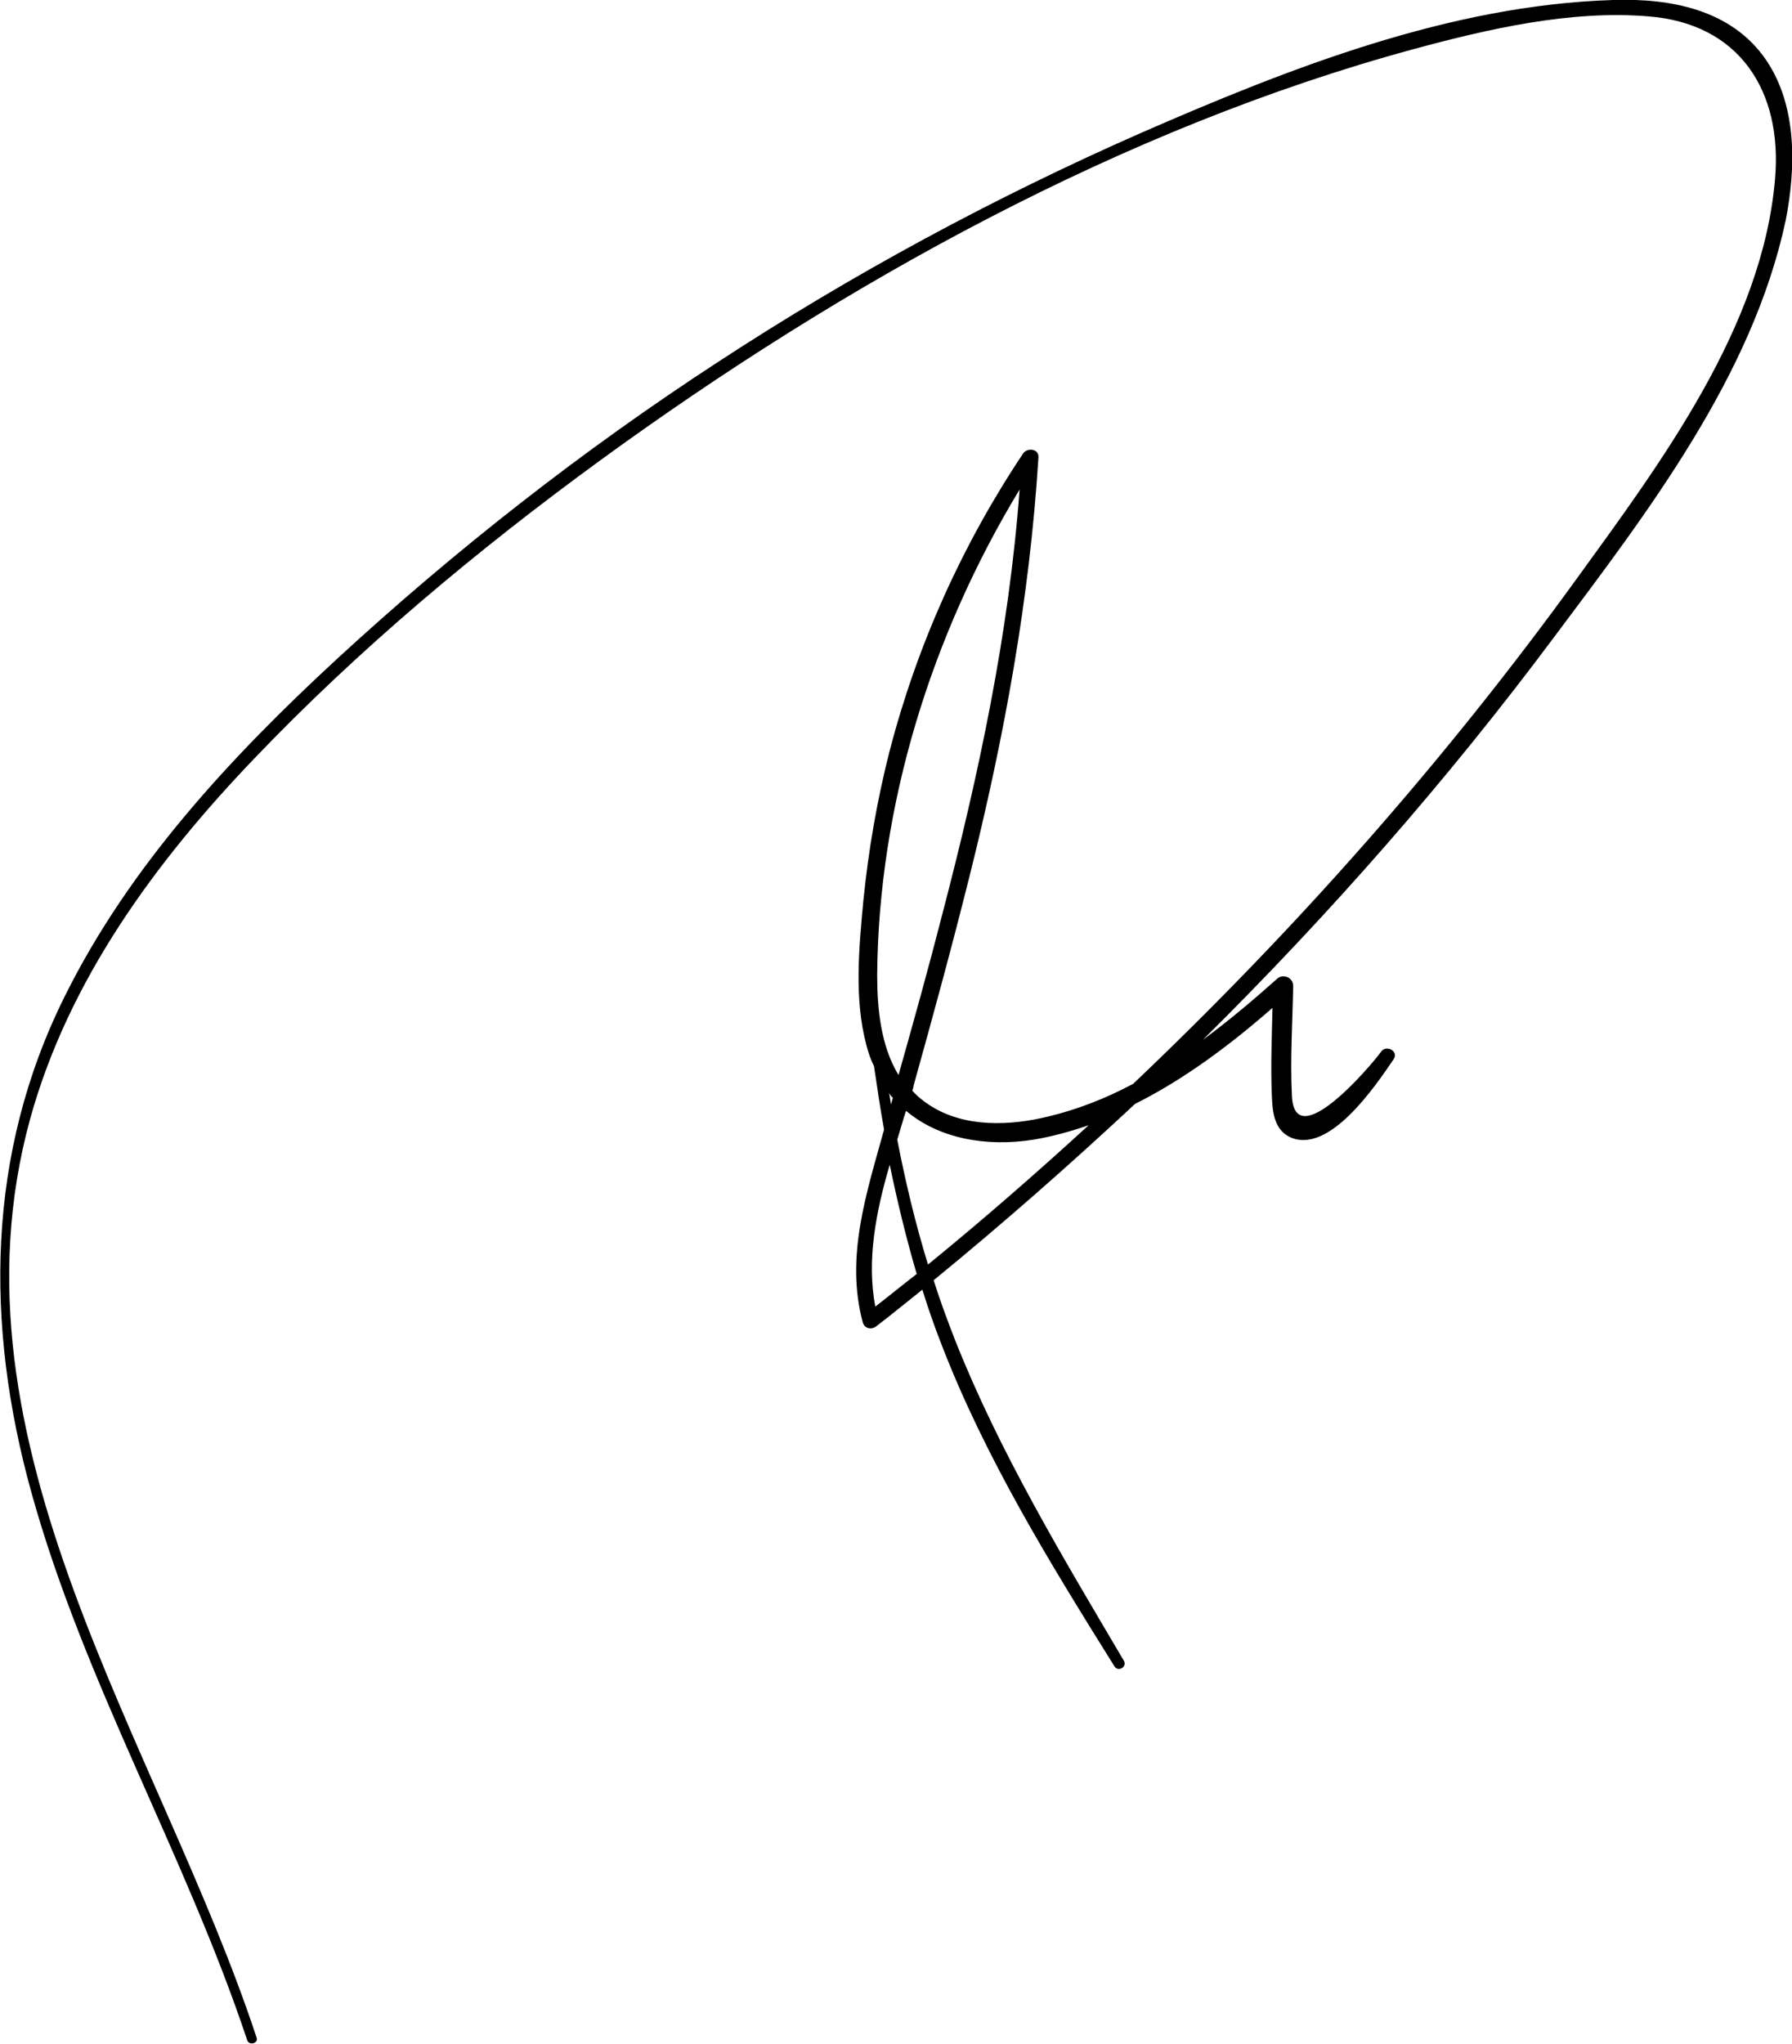
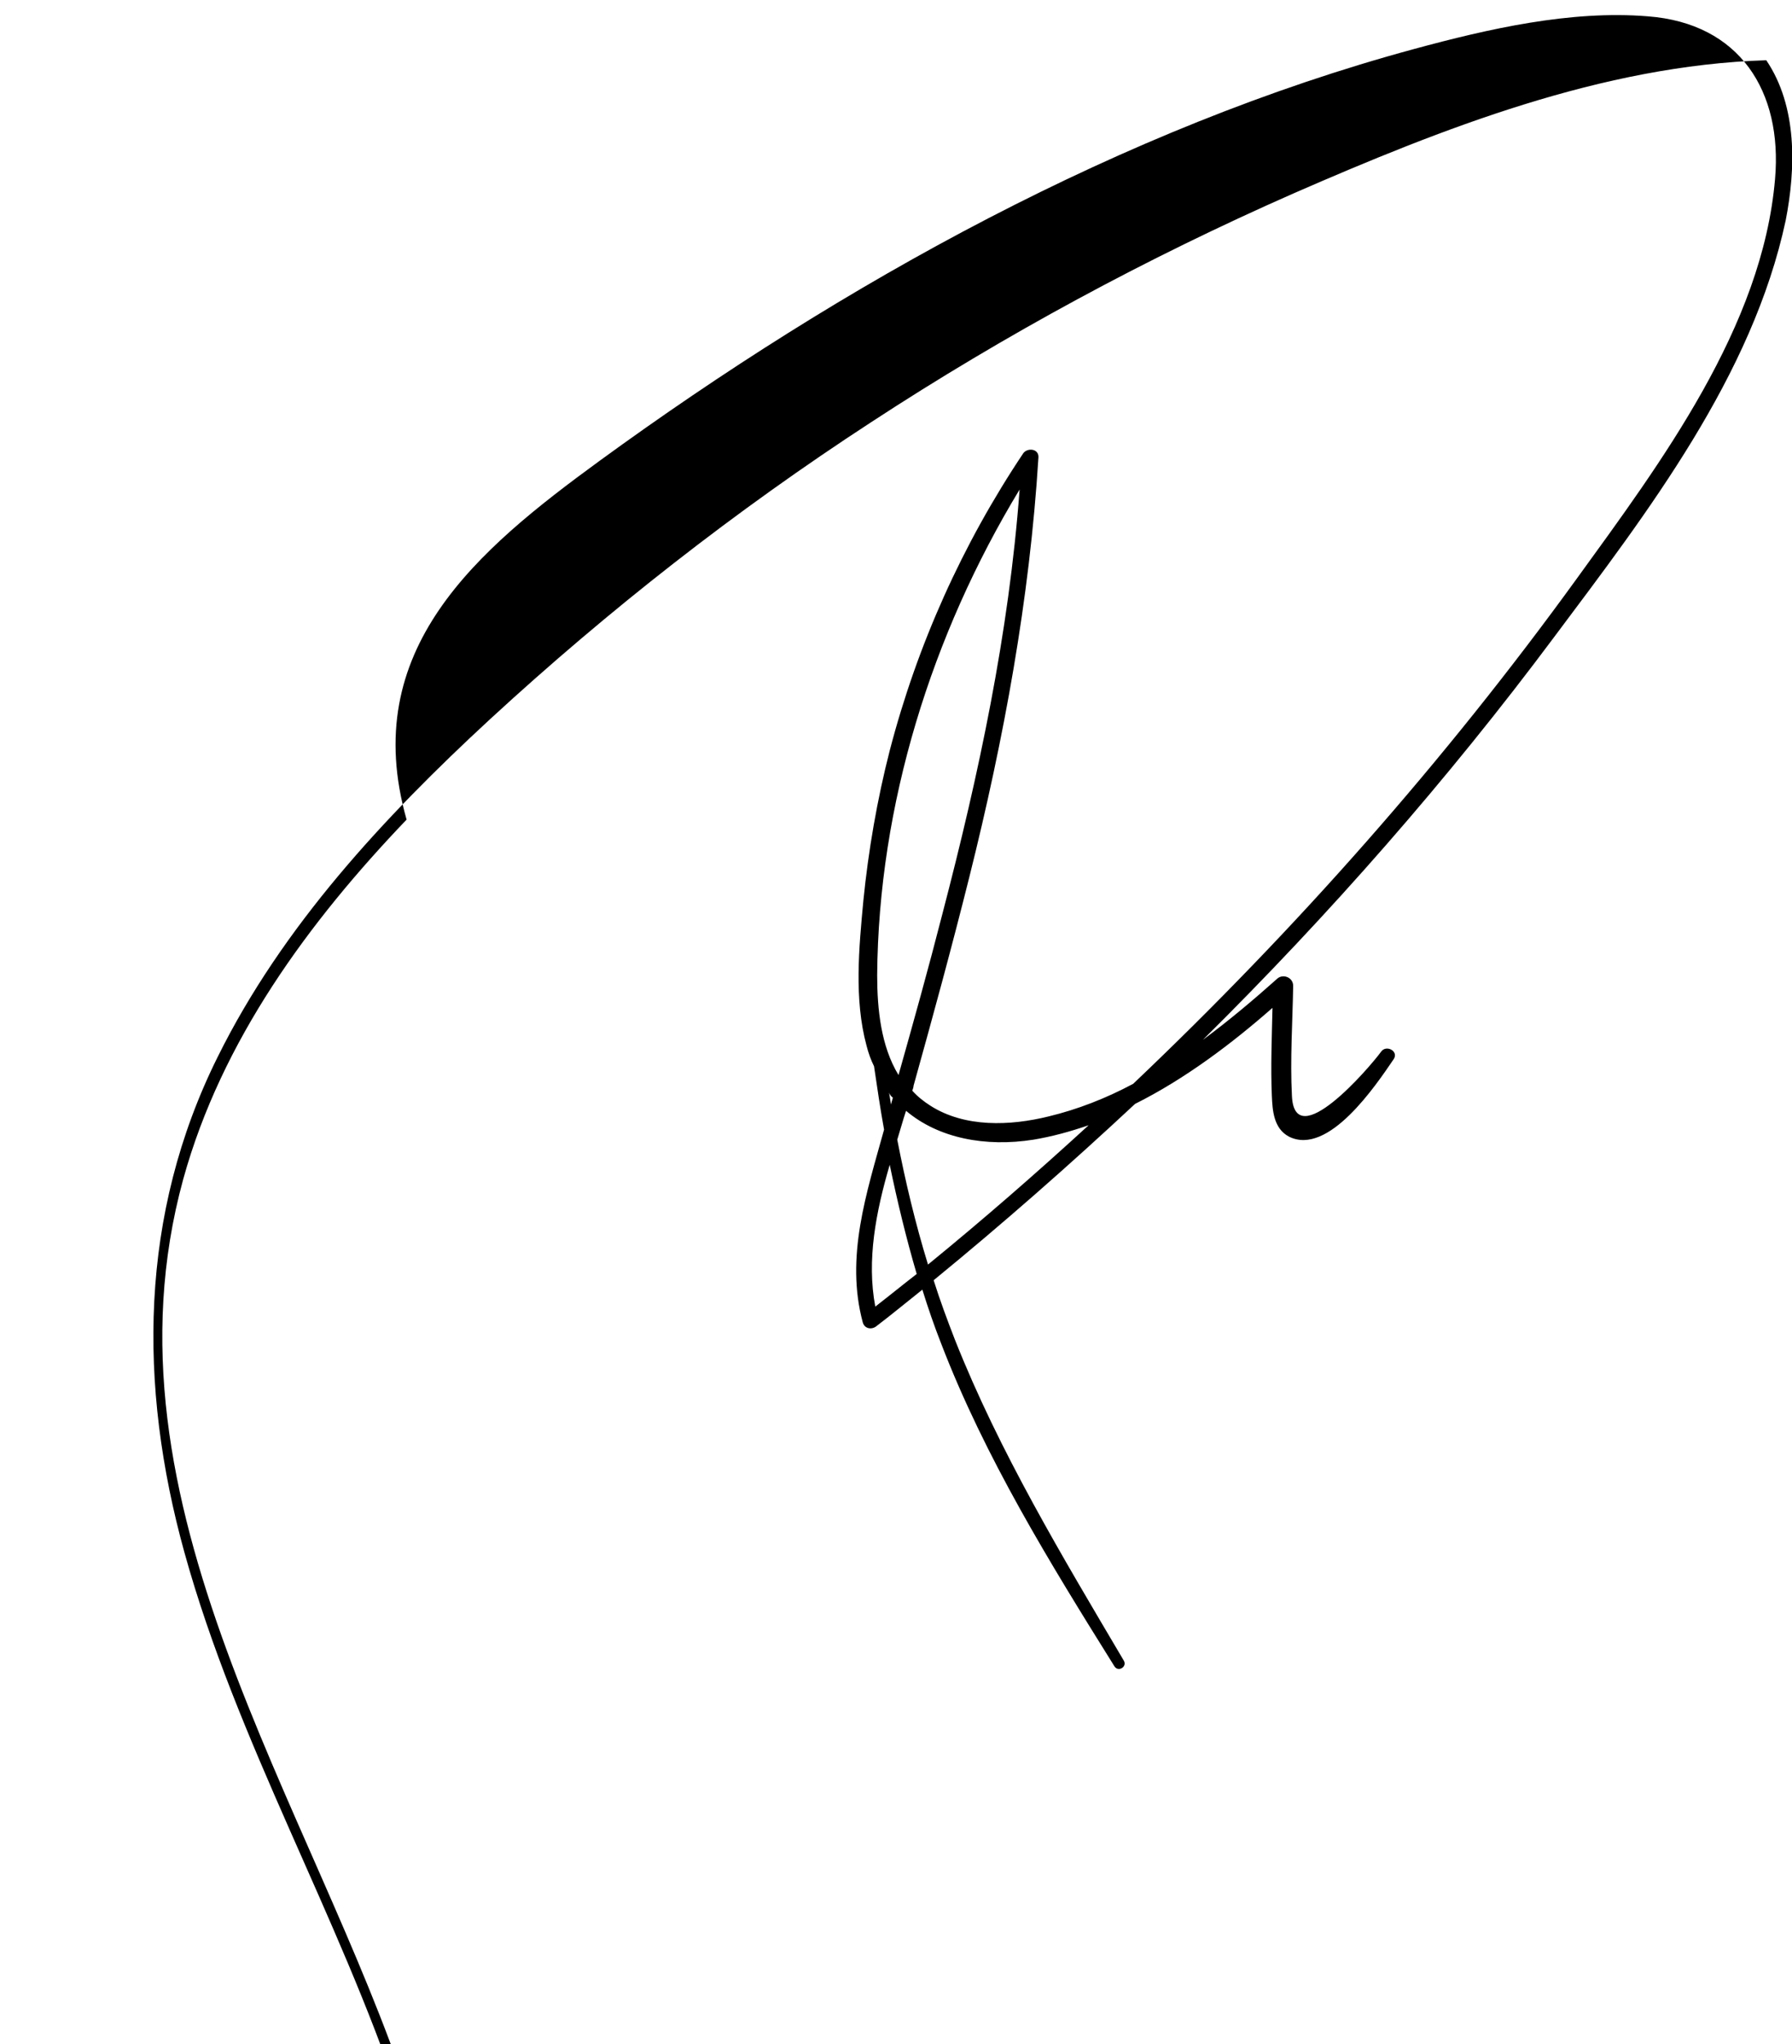
<svg xmlns="http://www.w3.org/2000/svg" id="Ebene_1" x="0px" y="0px" viewBox="0 0 285.6 325.7" style="enable-background:new 0 0 285.6 325.7;" xml:space="preserve">
-   <path d="M281.5,9.6C276,1.5,266.2-0.3,257.1,0c-26.1,0.8-51.7,10.9-75.3,21.2c-23.4,10.3-46,22.5-67.4,36.5 c-21.5,14-41.8,29.9-60.7,47.3c-16.9,15.6-33.1,33-43.4,53.8c-12.5,25.1-12.7,52.3-5.3,79c8.4,30.3,24.5,57.6,34.4,87.3 c0.3,0.9,1.8,0.5,1.5-0.4c-15.5-47-50.3-94.6-36.1-146.4c6.1-22.1,20-41,35.6-57.3C57.1,103.5,76,87.7,95.6,73.4 c38.7-28.2,83.3-53,129.8-65.6c11.8-3.2,24.9-6.2,37.2-5.2c14.7,1.1,21.5,12,20.3,25.9c-2,23.6-18.2,45.2-31.6,63.7 c-21,29-44.8,55.9-70.7,80.5c-4.3,2.3-8.9,4.1-13.5,5.2c-6.1,1.5-13.3,1.8-18.8-1.7c-1.1-0.7-2.1-1.5-2.9-2.4 c0.1-0.3,0.2-0.6,0.2-0.8c3.1-11.1,6.1-22.1,8.9-33.3c5.5-22,9.6-44.2,11-66.8c0.1-1.4-1.7-1.6-2.4-0.7 c-9.7,14.5-16.9,30.5-21.3,47.4c-2,7.8-3.4,15.9-4.2,23.9c-0.7,7.5-1.5,15.7,0.5,23.1c0.3,1.2,0.7,2.3,1.2,3.3 c0.5,3.4,1,6.8,1.6,10.1c-2.8,10.1-6.2,20.3-3.4,30.7c0.3,1.1,1.5,1.2,2.2,0.6c2.5-1.9,4.9-3.9,7.3-5.8c0.9,2.9,1.9,5.8,3,8.6 c7,18.2,17.3,34.9,27.6,51.4c0.6,1,2.1,0.1,1.5-0.9c-9.8-16.6-19.8-33.2-26.9-51.1c-1.2-3.1-2.4-6.3-3.4-9.5 c11-9,21.7-18.4,32.1-28.1c8-4,15.4-9.6,21.9-15.3c-0.1,4.7-0.3,9.4-0.1,14c0.1,2.4,0.3,5.2,2.7,6.5c6.3,3.2,13.9-8.2,16.7-12.3 c0.9-1.3-1.2-2.4-2-1.2c-1.9,2.6-13.8,16.4-14.2,7c-0.3-5.8,0.1-11.7,0.2-17.5c0-1.4-1.7-2-2.6-1.1c-3.7,3.3-7.6,6.6-11.8,9.7 c20.2-20,39-41.4,56-64.2c14.9-19.9,31.6-41.6,36.9-66.4C286.2,26.9,286.5,17,281.5,9.6z M162.5,78c-1.7,22.9-6.5,45.4-12.3,67.6 c-2.2,8.6-4.6,17.2-7,25.7c-2.8-4.6-3.4-10.5-3.4-15.9C140,128.2,148.5,101.1,162.5,78z M142.3,174.9c-0.1,0.4-0.2,0.7-0.3,1.1 c-0.1-0.6-0.2-1.3-0.3-1.9C141.8,174.4,142,174.7,142.3,174.9z M139.5,208.2c-1.4-7.4,0.1-15.1,2.3-22.6c1.2,5.8,2.6,11.6,4.3,17.4 C143.9,204.7,141.7,206.5,139.5,208.2z M147.9,201.5c-2-6.5-3.6-13.2-4.9-19.9c0.5-1.6,0.9-3.1,1.4-4.6c5.2,4.4,12.7,5.8,20.3,4.6 c3-0.5,5.9-1.3,8.8-2.3C165.1,187,156.6,194.4,147.9,201.5z" />
+   <path d="M281.5,9.6c-26.1,0.8-51.7,10.9-75.3,21.2c-23.4,10.3-46,22.5-67.4,36.5 c-21.5,14-41.8,29.9-60.7,47.3c-16.9,15.6-33.1,33-43.4,53.8c-12.5,25.1-12.7,52.3-5.3,79c8.4,30.3,24.5,57.6,34.4,87.3 c0.3,0.9,1.8,0.5,1.5-0.4c-15.5-47-50.3-94.6-36.1-146.4c6.1-22.1,20-41,35.6-57.3C57.1,103.5,76,87.7,95.6,73.4 c38.7-28.2,83.3-53,129.8-65.6c11.8-3.2,24.9-6.2,37.2-5.2c14.7,1.1,21.5,12,20.3,25.9c-2,23.6-18.2,45.2-31.6,63.7 c-21,29-44.8,55.9-70.7,80.5c-4.3,2.3-8.9,4.1-13.5,5.2c-6.1,1.5-13.3,1.8-18.8-1.7c-1.1-0.7-2.1-1.5-2.9-2.4 c0.1-0.3,0.2-0.6,0.2-0.8c3.1-11.1,6.1-22.1,8.9-33.3c5.5-22,9.6-44.2,11-66.8c0.1-1.4-1.7-1.6-2.4-0.7 c-9.7,14.5-16.9,30.5-21.3,47.4c-2,7.8-3.4,15.9-4.2,23.9c-0.7,7.5-1.5,15.7,0.5,23.1c0.3,1.2,0.7,2.3,1.2,3.3 c0.5,3.4,1,6.8,1.6,10.1c-2.8,10.1-6.2,20.3-3.4,30.7c0.3,1.1,1.5,1.2,2.2,0.6c2.5-1.9,4.9-3.9,7.3-5.8c0.9,2.9,1.9,5.8,3,8.6 c7,18.2,17.3,34.9,27.6,51.4c0.6,1,2.1,0.1,1.5-0.9c-9.8-16.6-19.8-33.2-26.9-51.1c-1.2-3.1-2.4-6.3-3.4-9.5 c11-9,21.7-18.4,32.1-28.1c8-4,15.4-9.6,21.9-15.3c-0.1,4.7-0.3,9.4-0.1,14c0.1,2.4,0.3,5.2,2.7,6.5c6.3,3.2,13.9-8.2,16.7-12.3 c0.9-1.3-1.2-2.4-2-1.2c-1.9,2.6-13.8,16.4-14.2,7c-0.3-5.8,0.1-11.7,0.2-17.5c0-1.4-1.7-2-2.6-1.1c-3.7,3.3-7.6,6.6-11.8,9.7 c20.2-20,39-41.4,56-64.2c14.9-19.9,31.6-41.6,36.9-66.4C286.2,26.9,286.5,17,281.5,9.6z M162.5,78c-1.7,22.9-6.5,45.4-12.3,67.6 c-2.2,8.6-4.6,17.2-7,25.7c-2.8-4.6-3.4-10.5-3.4-15.9C140,128.2,148.5,101.1,162.5,78z M142.3,174.9c-0.1,0.4-0.2,0.7-0.3,1.1 c-0.1-0.6-0.2-1.3-0.3-1.9C141.8,174.4,142,174.7,142.3,174.9z M139.5,208.2c-1.4-7.4,0.1-15.1,2.3-22.6c1.2,5.8,2.6,11.6,4.3,17.4 C143.9,204.7,141.7,206.5,139.5,208.2z M147.9,201.5c-2-6.5-3.6-13.2-4.9-19.9c0.5-1.6,0.9-3.1,1.4-4.6c5.2,4.4,12.7,5.8,20.3,4.6 c3-0.5,5.9-1.3,8.8-2.3C165.1,187,156.6,194.4,147.9,201.5z" />
  <g> </g>
  <g> </g>
  <g> </g>
  <g> </g>
  <g> </g>
  <g> </g>
</svg>